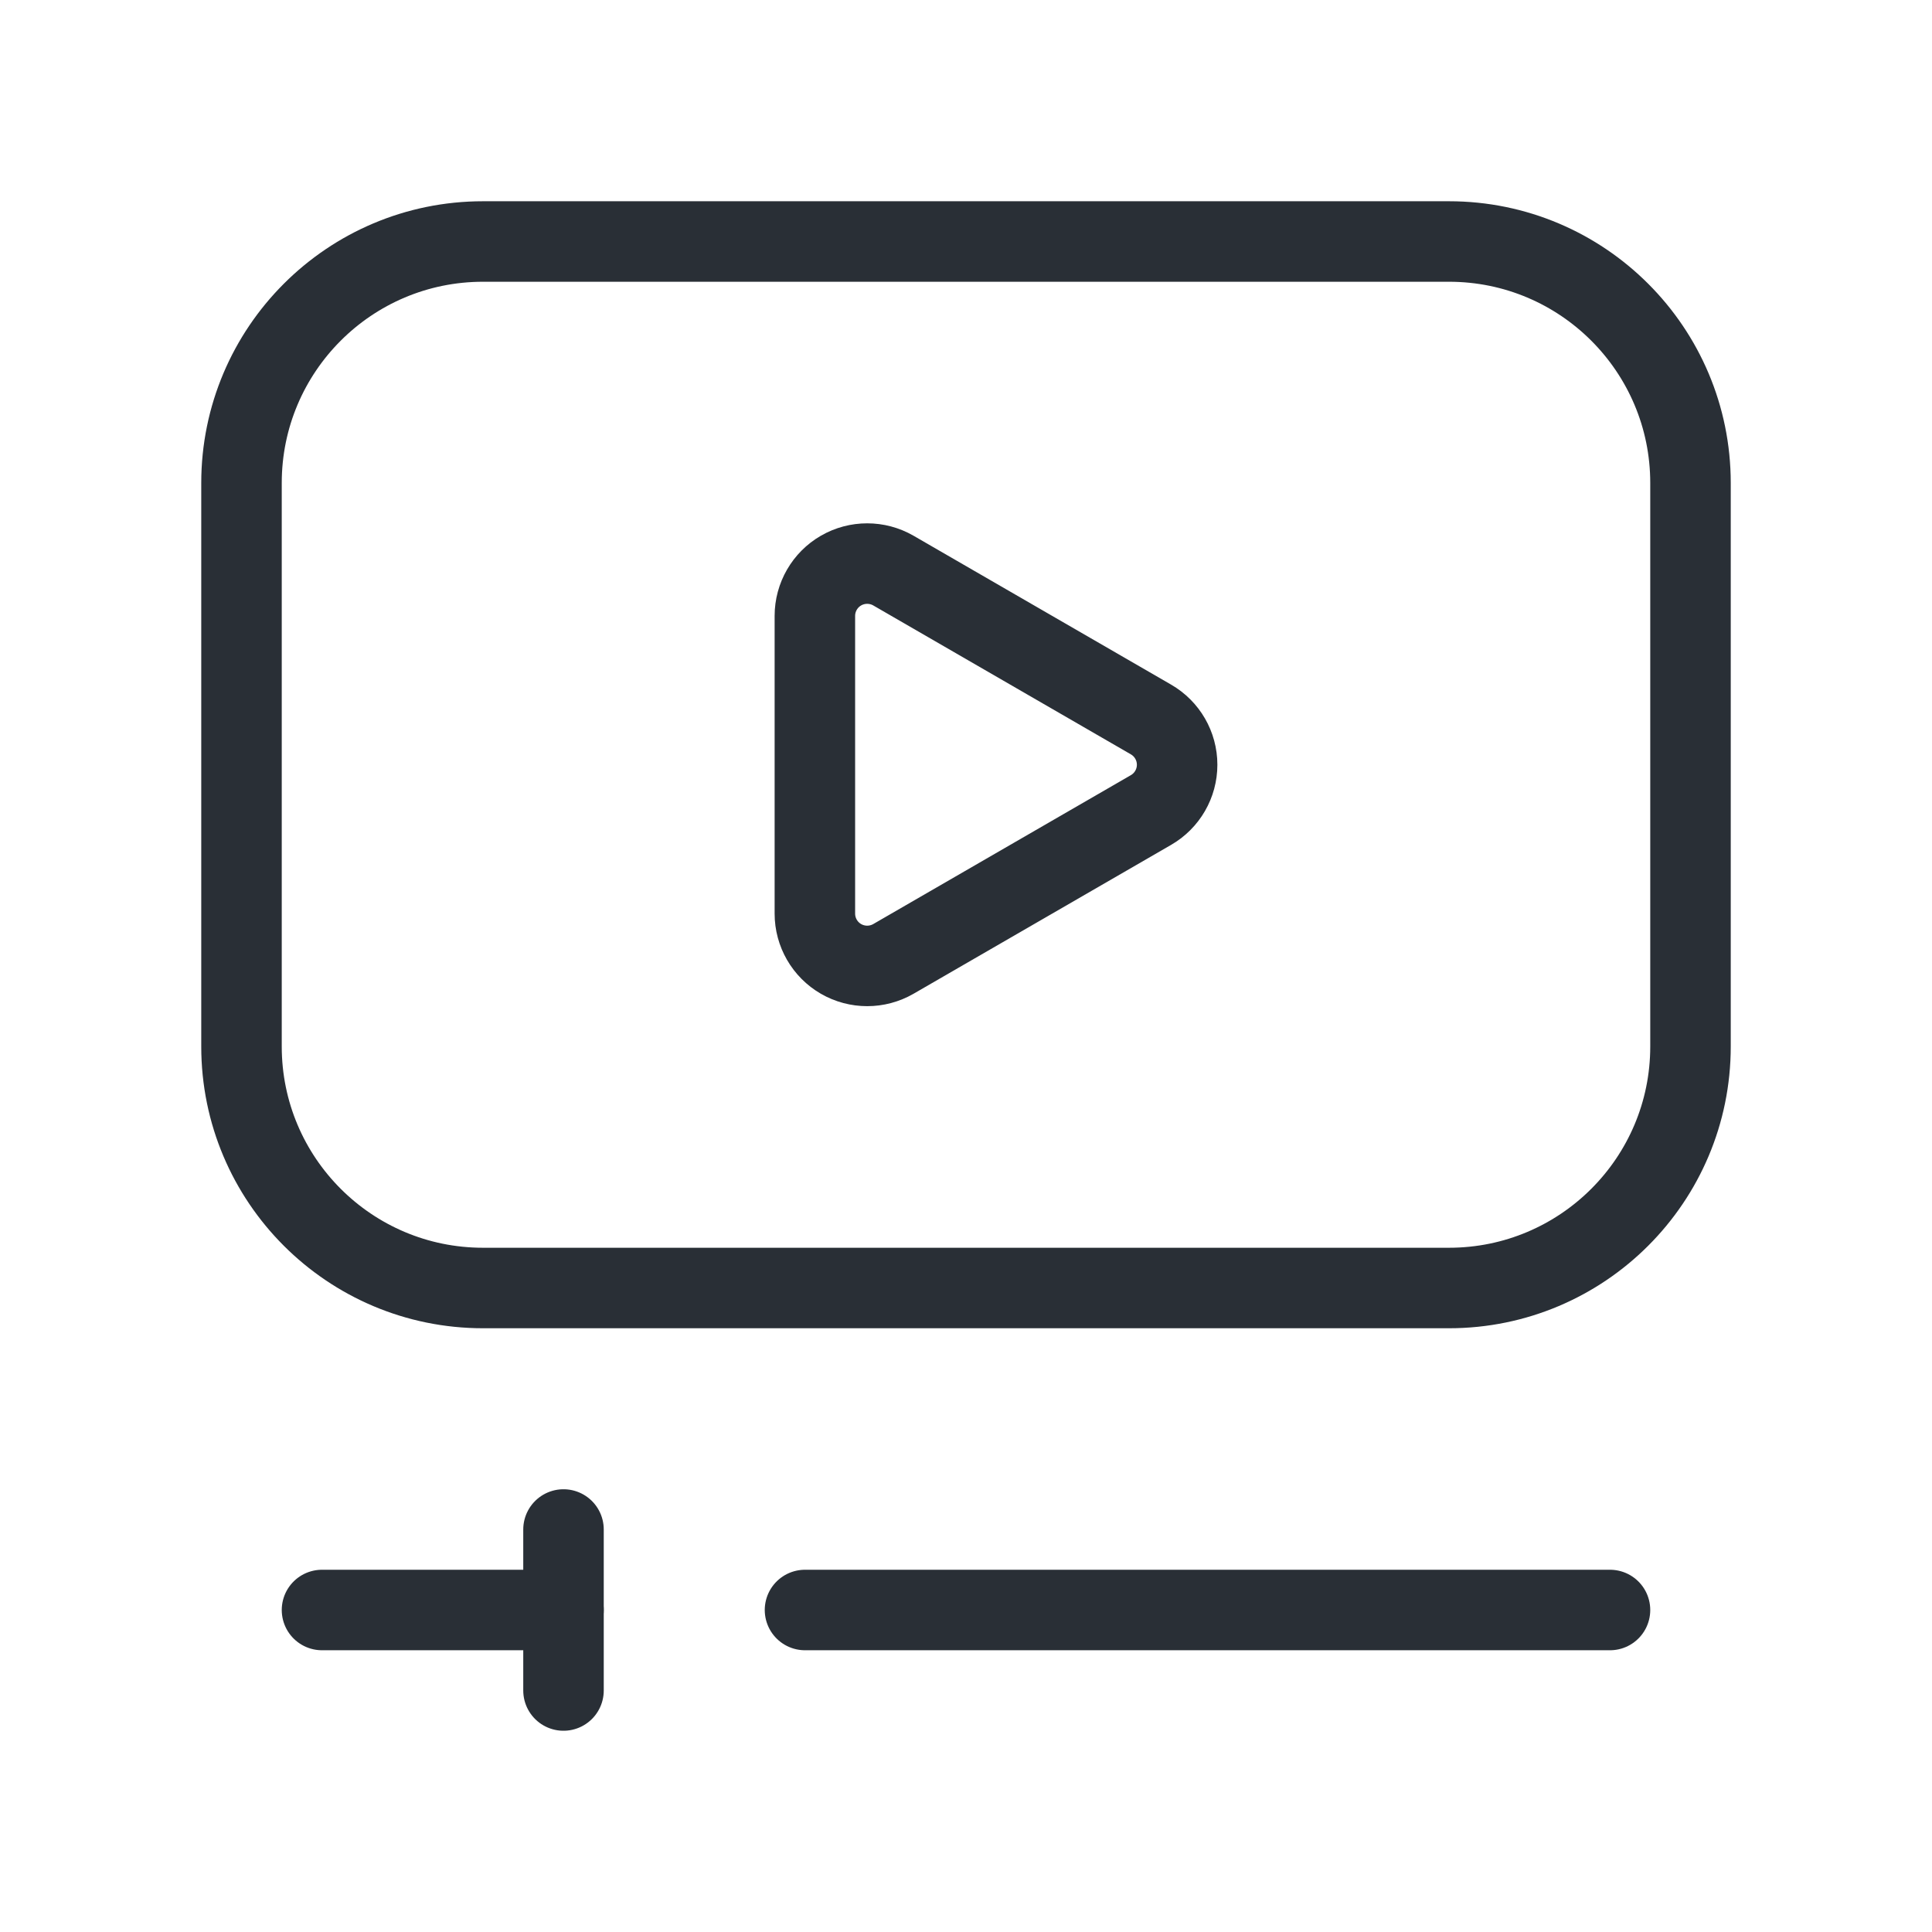
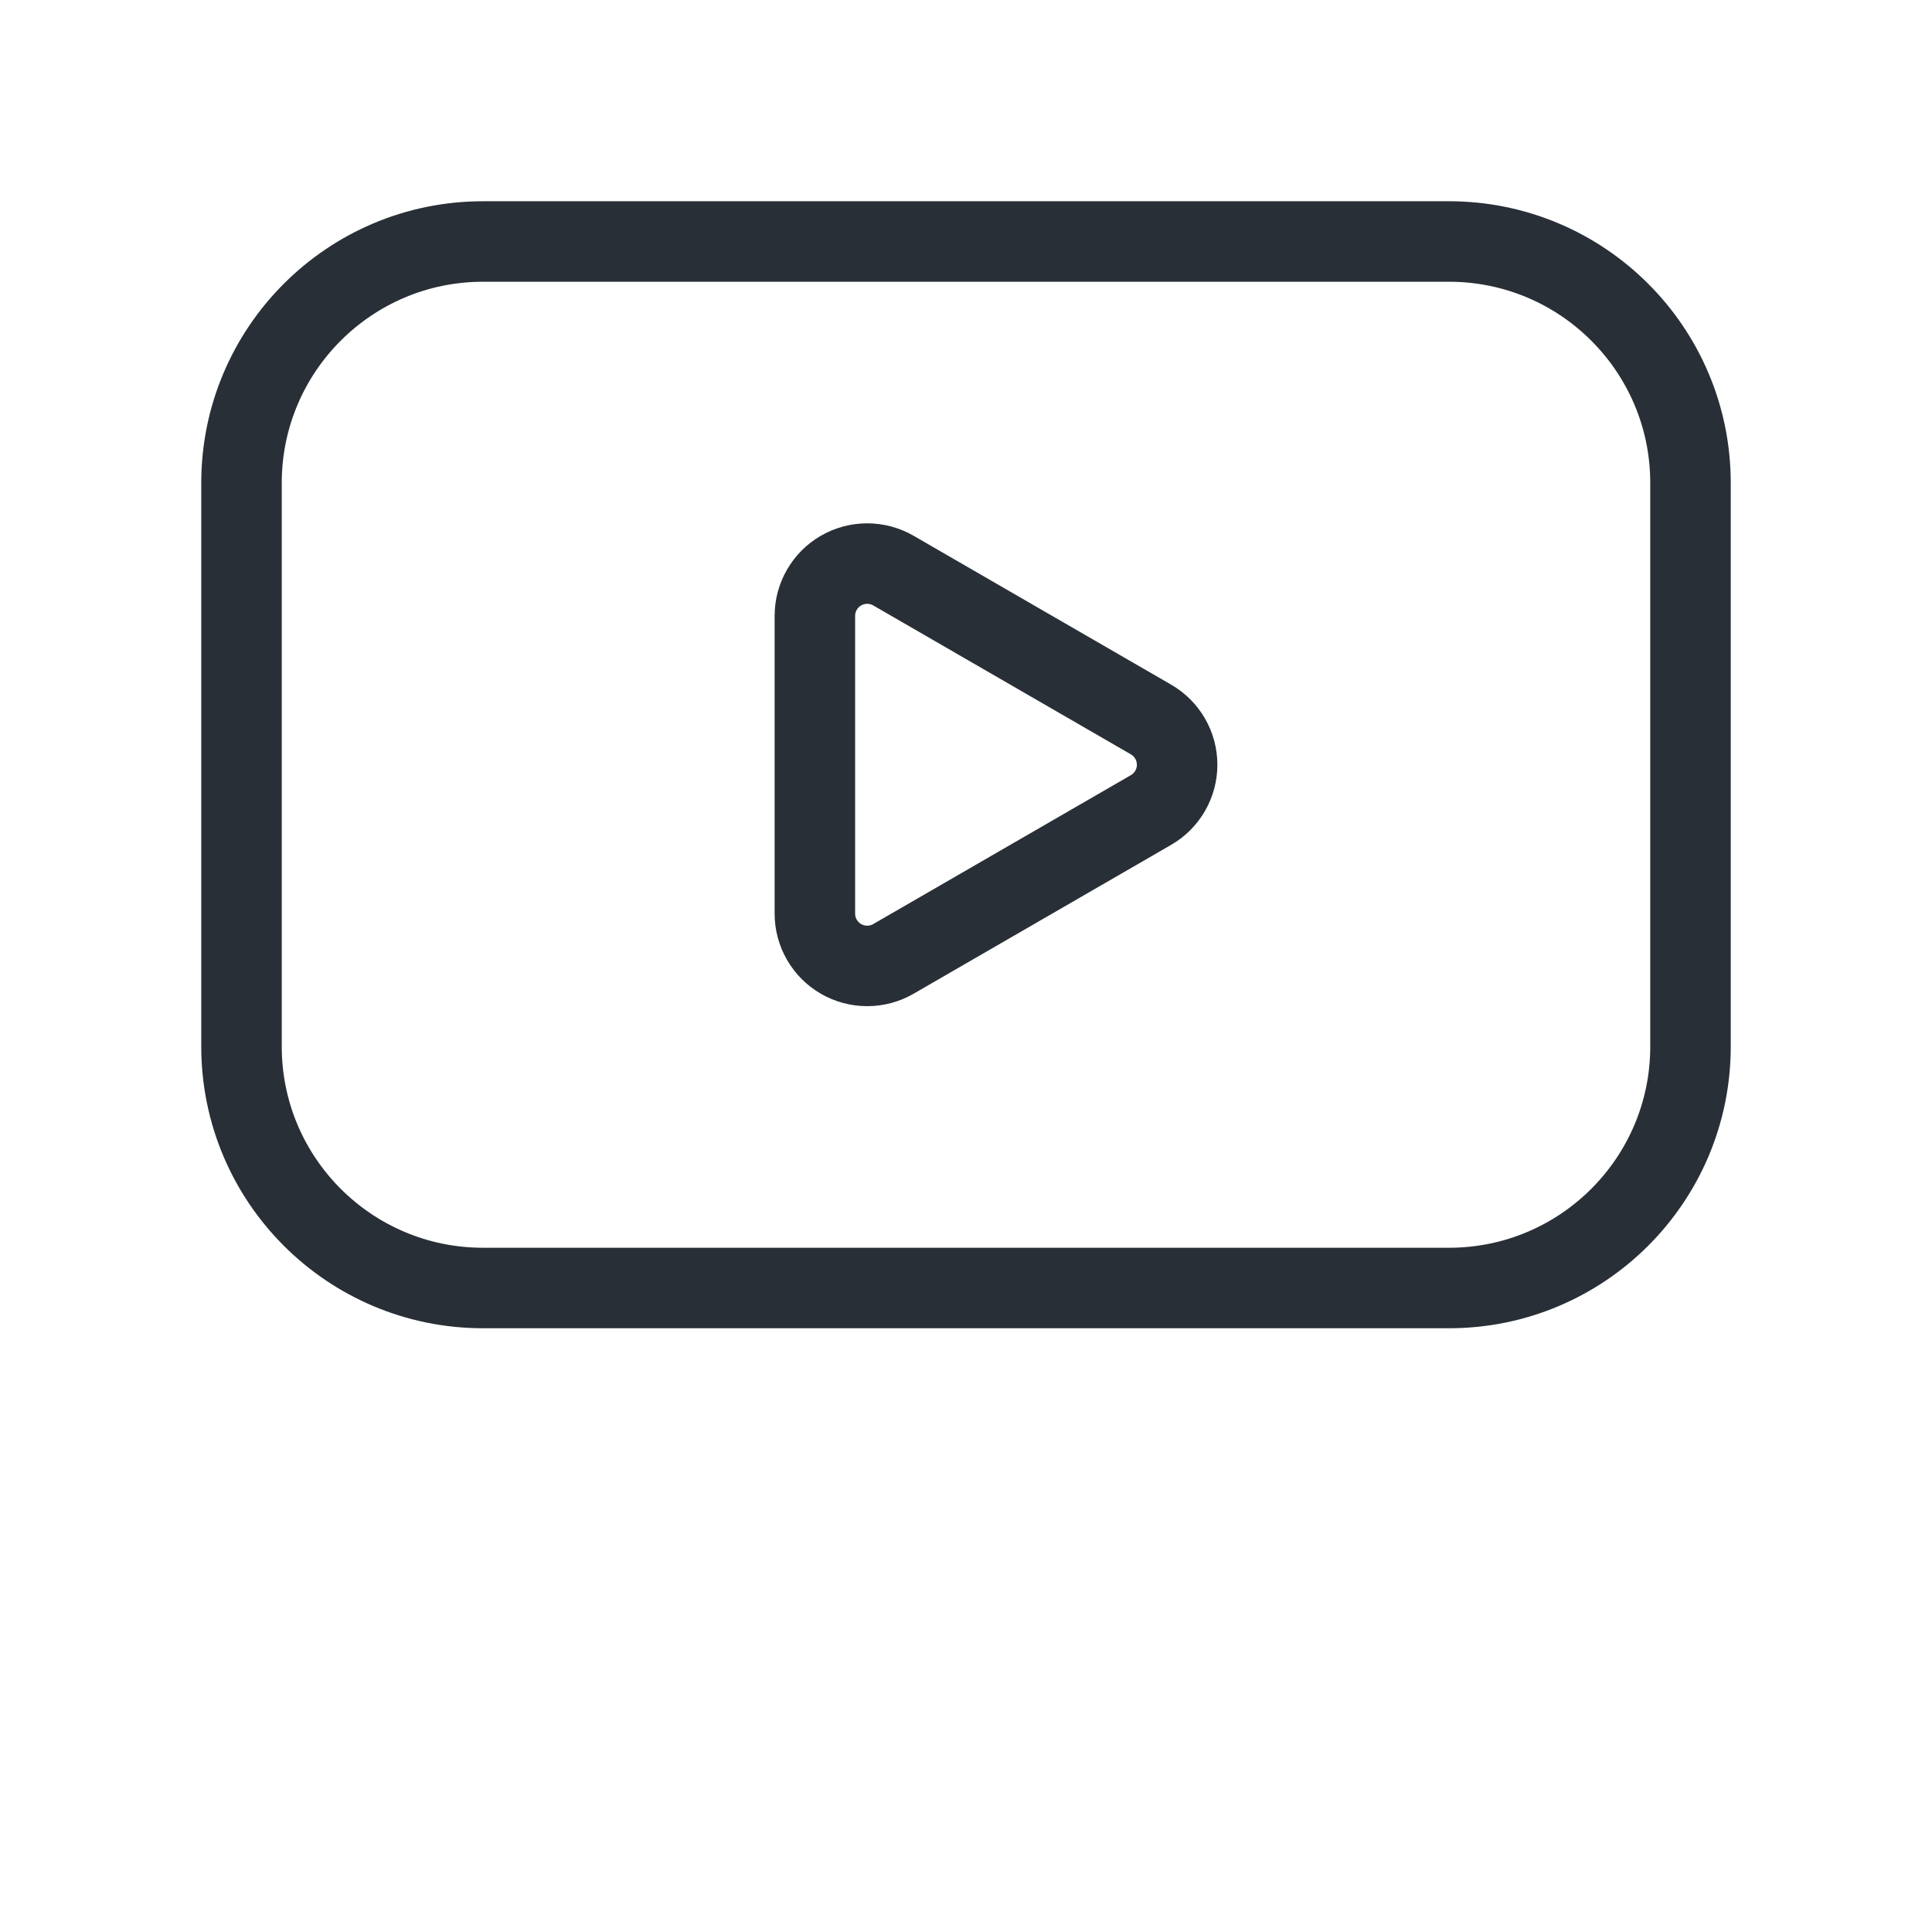
<svg xmlns="http://www.w3.org/2000/svg" width="36" height="36" viewBox="0 0 36 36" fill="none">
  <path fill-rule="evenodd" clip-rule="evenodd" d="M4.5 19.5V9C4.5 6.515 6.515 4.5 9 4.5H27C29.485 4.5 31.5 6.515 31.5 9V19.5C31.5 21.985 29.485 24 27 24H9C6.515 24 4.5 21.985 4.5 19.5Z" stroke="#292F36" stroke-width="1.5" stroke-linecap="round" stroke-linejoin="round" />
  <path fill-rule="evenodd" clip-rule="evenodd" d="M15.184 17.024V11.476C15.184 11.128 15.37 10.806 15.671 10.632C15.973 10.458 16.345 10.458 16.647 10.632L21.446 13.406C21.748 13.58 21.934 13.902 21.934 14.25C21.934 14.598 21.748 14.92 21.446 15.094L16.647 17.868C16.345 18.042 15.973 18.042 15.671 17.868C15.37 17.694 15.184 17.372 15.184 17.024V17.024Z" stroke="#292F36" stroke-width="1.5" stroke-linecap="round" stroke-linejoin="round" />
-   <path d="M30 30H15" stroke="#292F36" stroke-width="1.5" stroke-linecap="round" stroke-linejoin="round" />
-   <path d="M6 30H10.5" stroke="#292F36" stroke-width="1.5" stroke-linecap="round" stroke-linejoin="round" />
-   <path d="M10.5 31.5V28.5" stroke="#292F36" stroke-width="1.5" stroke-linecap="round" stroke-linejoin="round" />
</svg>